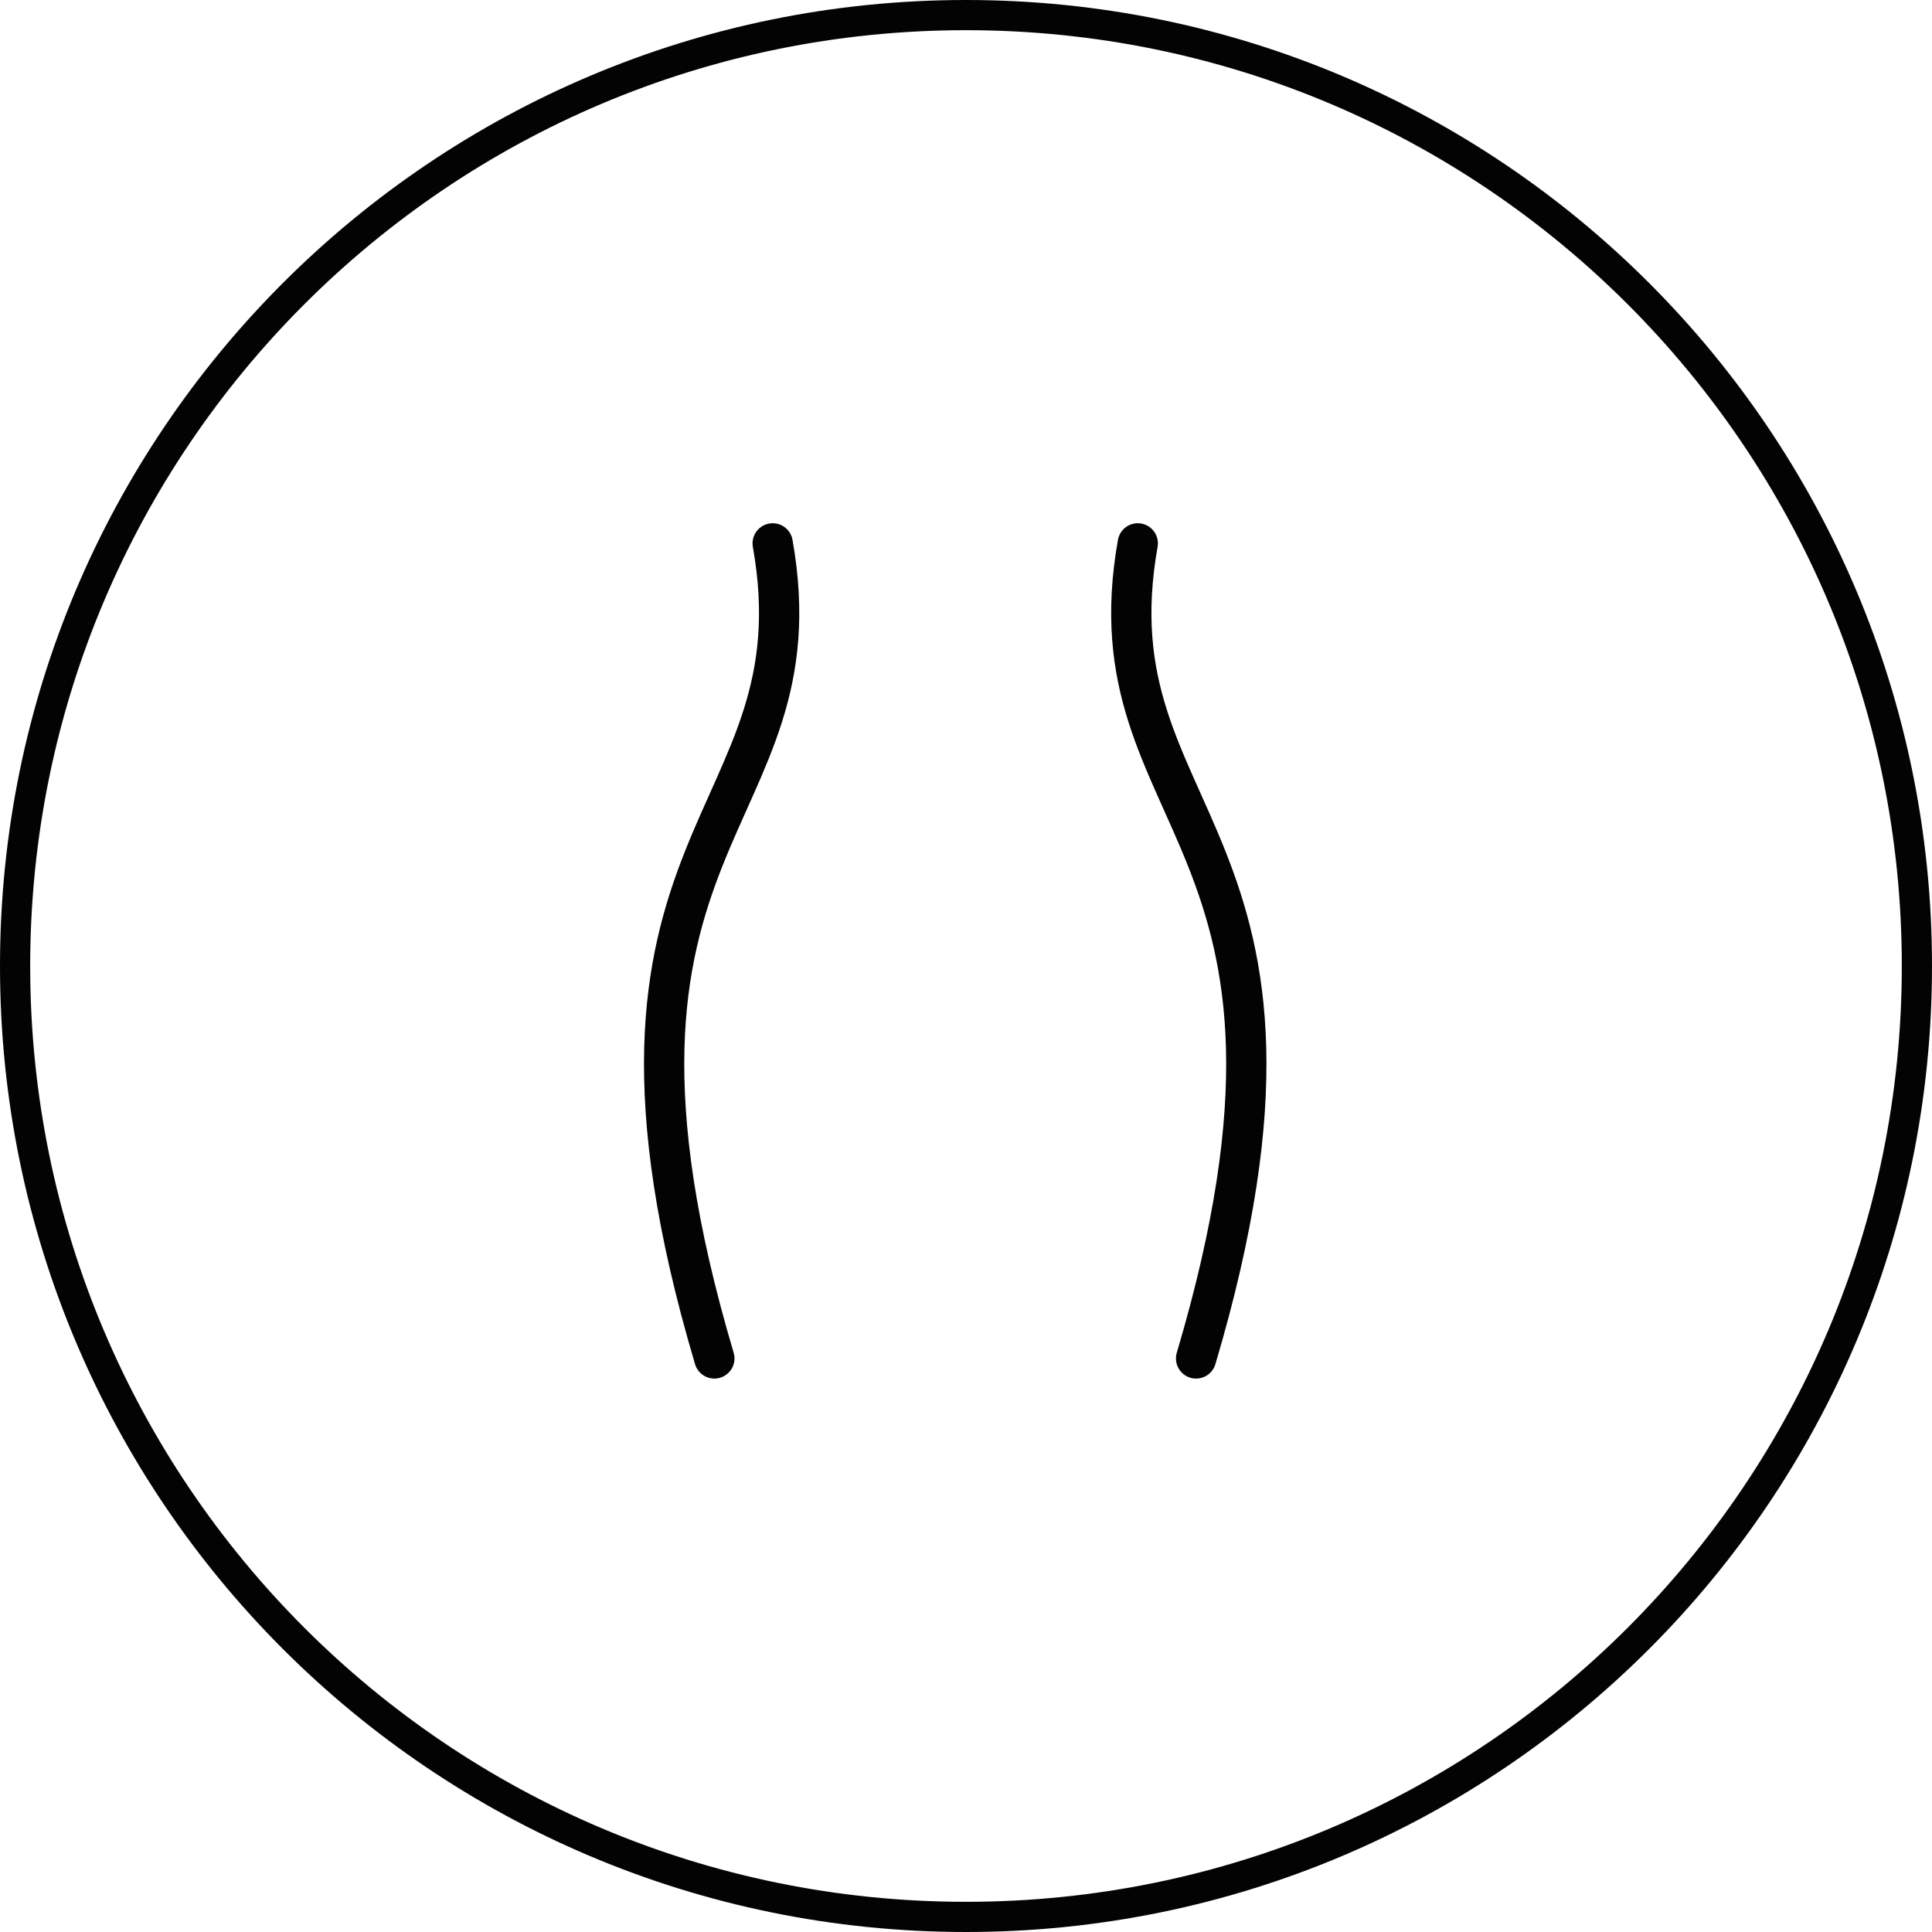
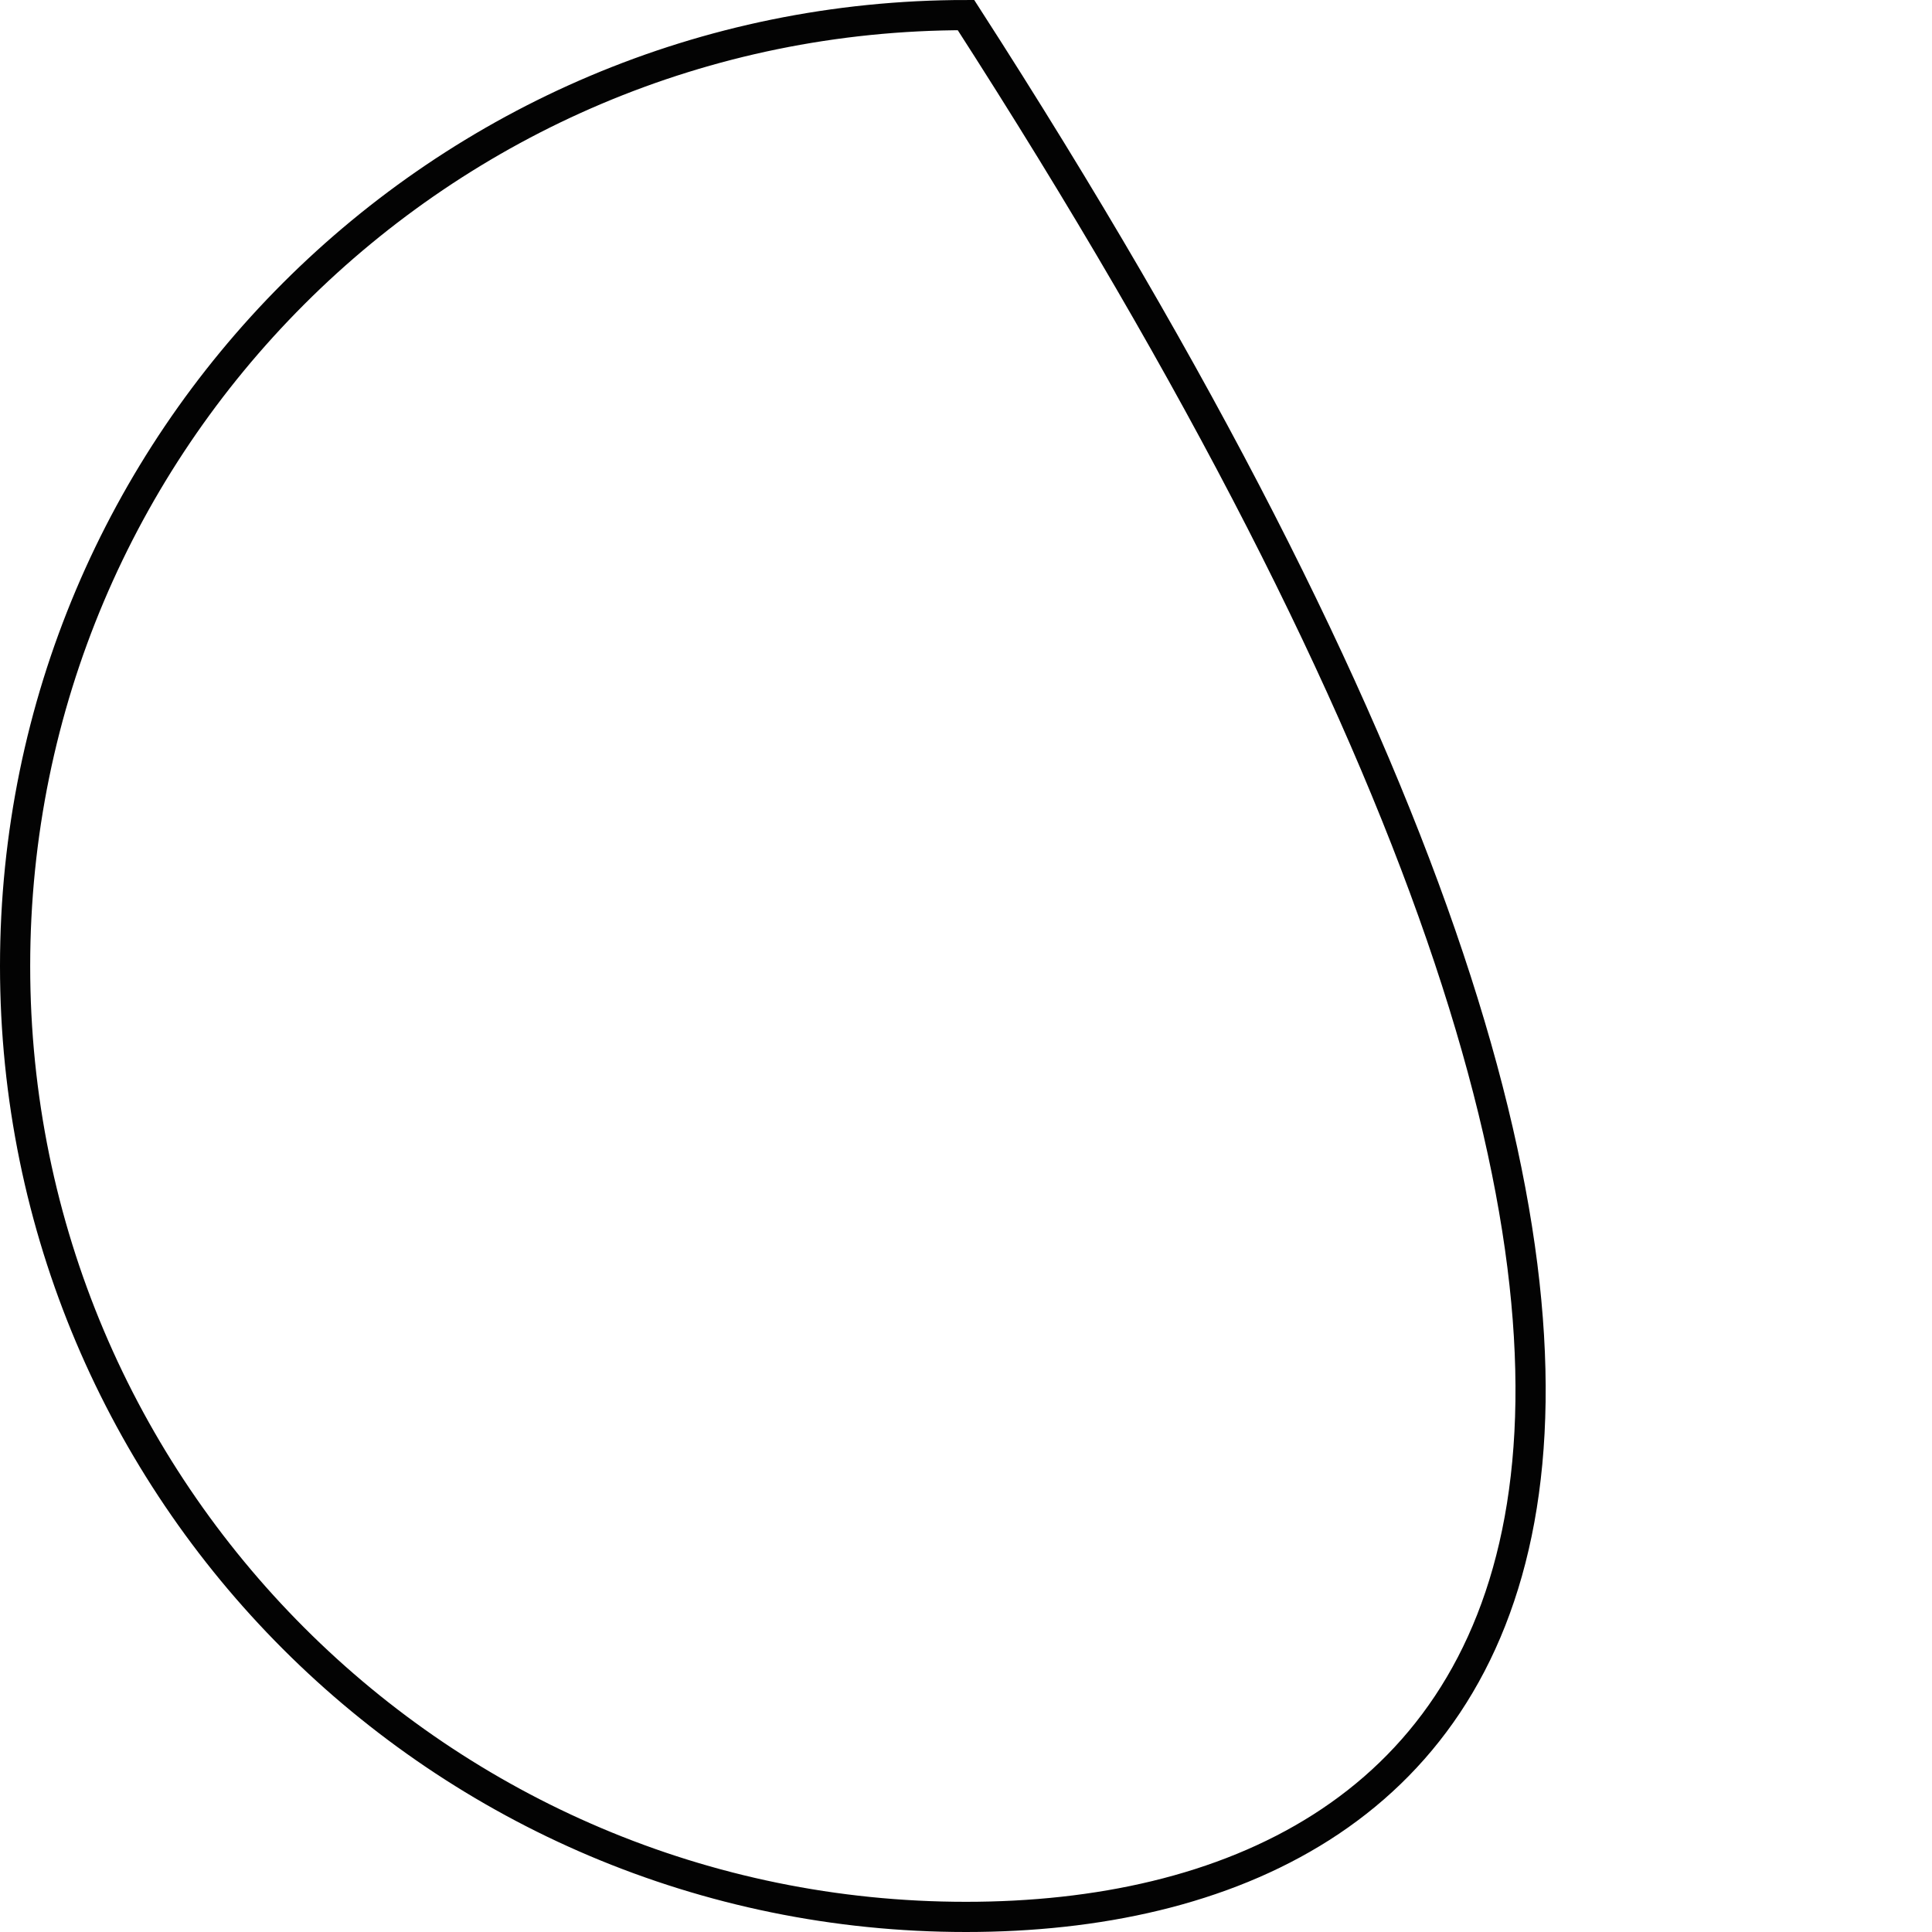
<svg xmlns="http://www.w3.org/2000/svg" fill="none" viewBox="0 0 32 32" height="32" width="32">
-   <path stroke-width="0.5" stroke="#030303" d="M16 0.25C24.698 0.25 31.75 7.302 31.75 16C31.75 24.698 24.698 31.75 16 31.75C7.302 31.75 0.25 24.698 0.25 16C0.25 7.302 7.302 0.25 16 0.25Z" />
-   <path stroke-linecap="round" stroke-width="0.667" stroke="#030303" d="M18.845 9C18.01 13.696 22.411 13.746 19.811 22.5M12.798 9C13.633 13.696 9.232 13.746 11.832 22.5" />
+   <path stroke-width="0.5" stroke="#030303" d="M16 0.25C31.75 24.698 24.698 31.75 16 31.75C7.302 31.75 0.25 24.698 0.25 16C0.25 7.302 7.302 0.25 16 0.25Z" />
</svg>